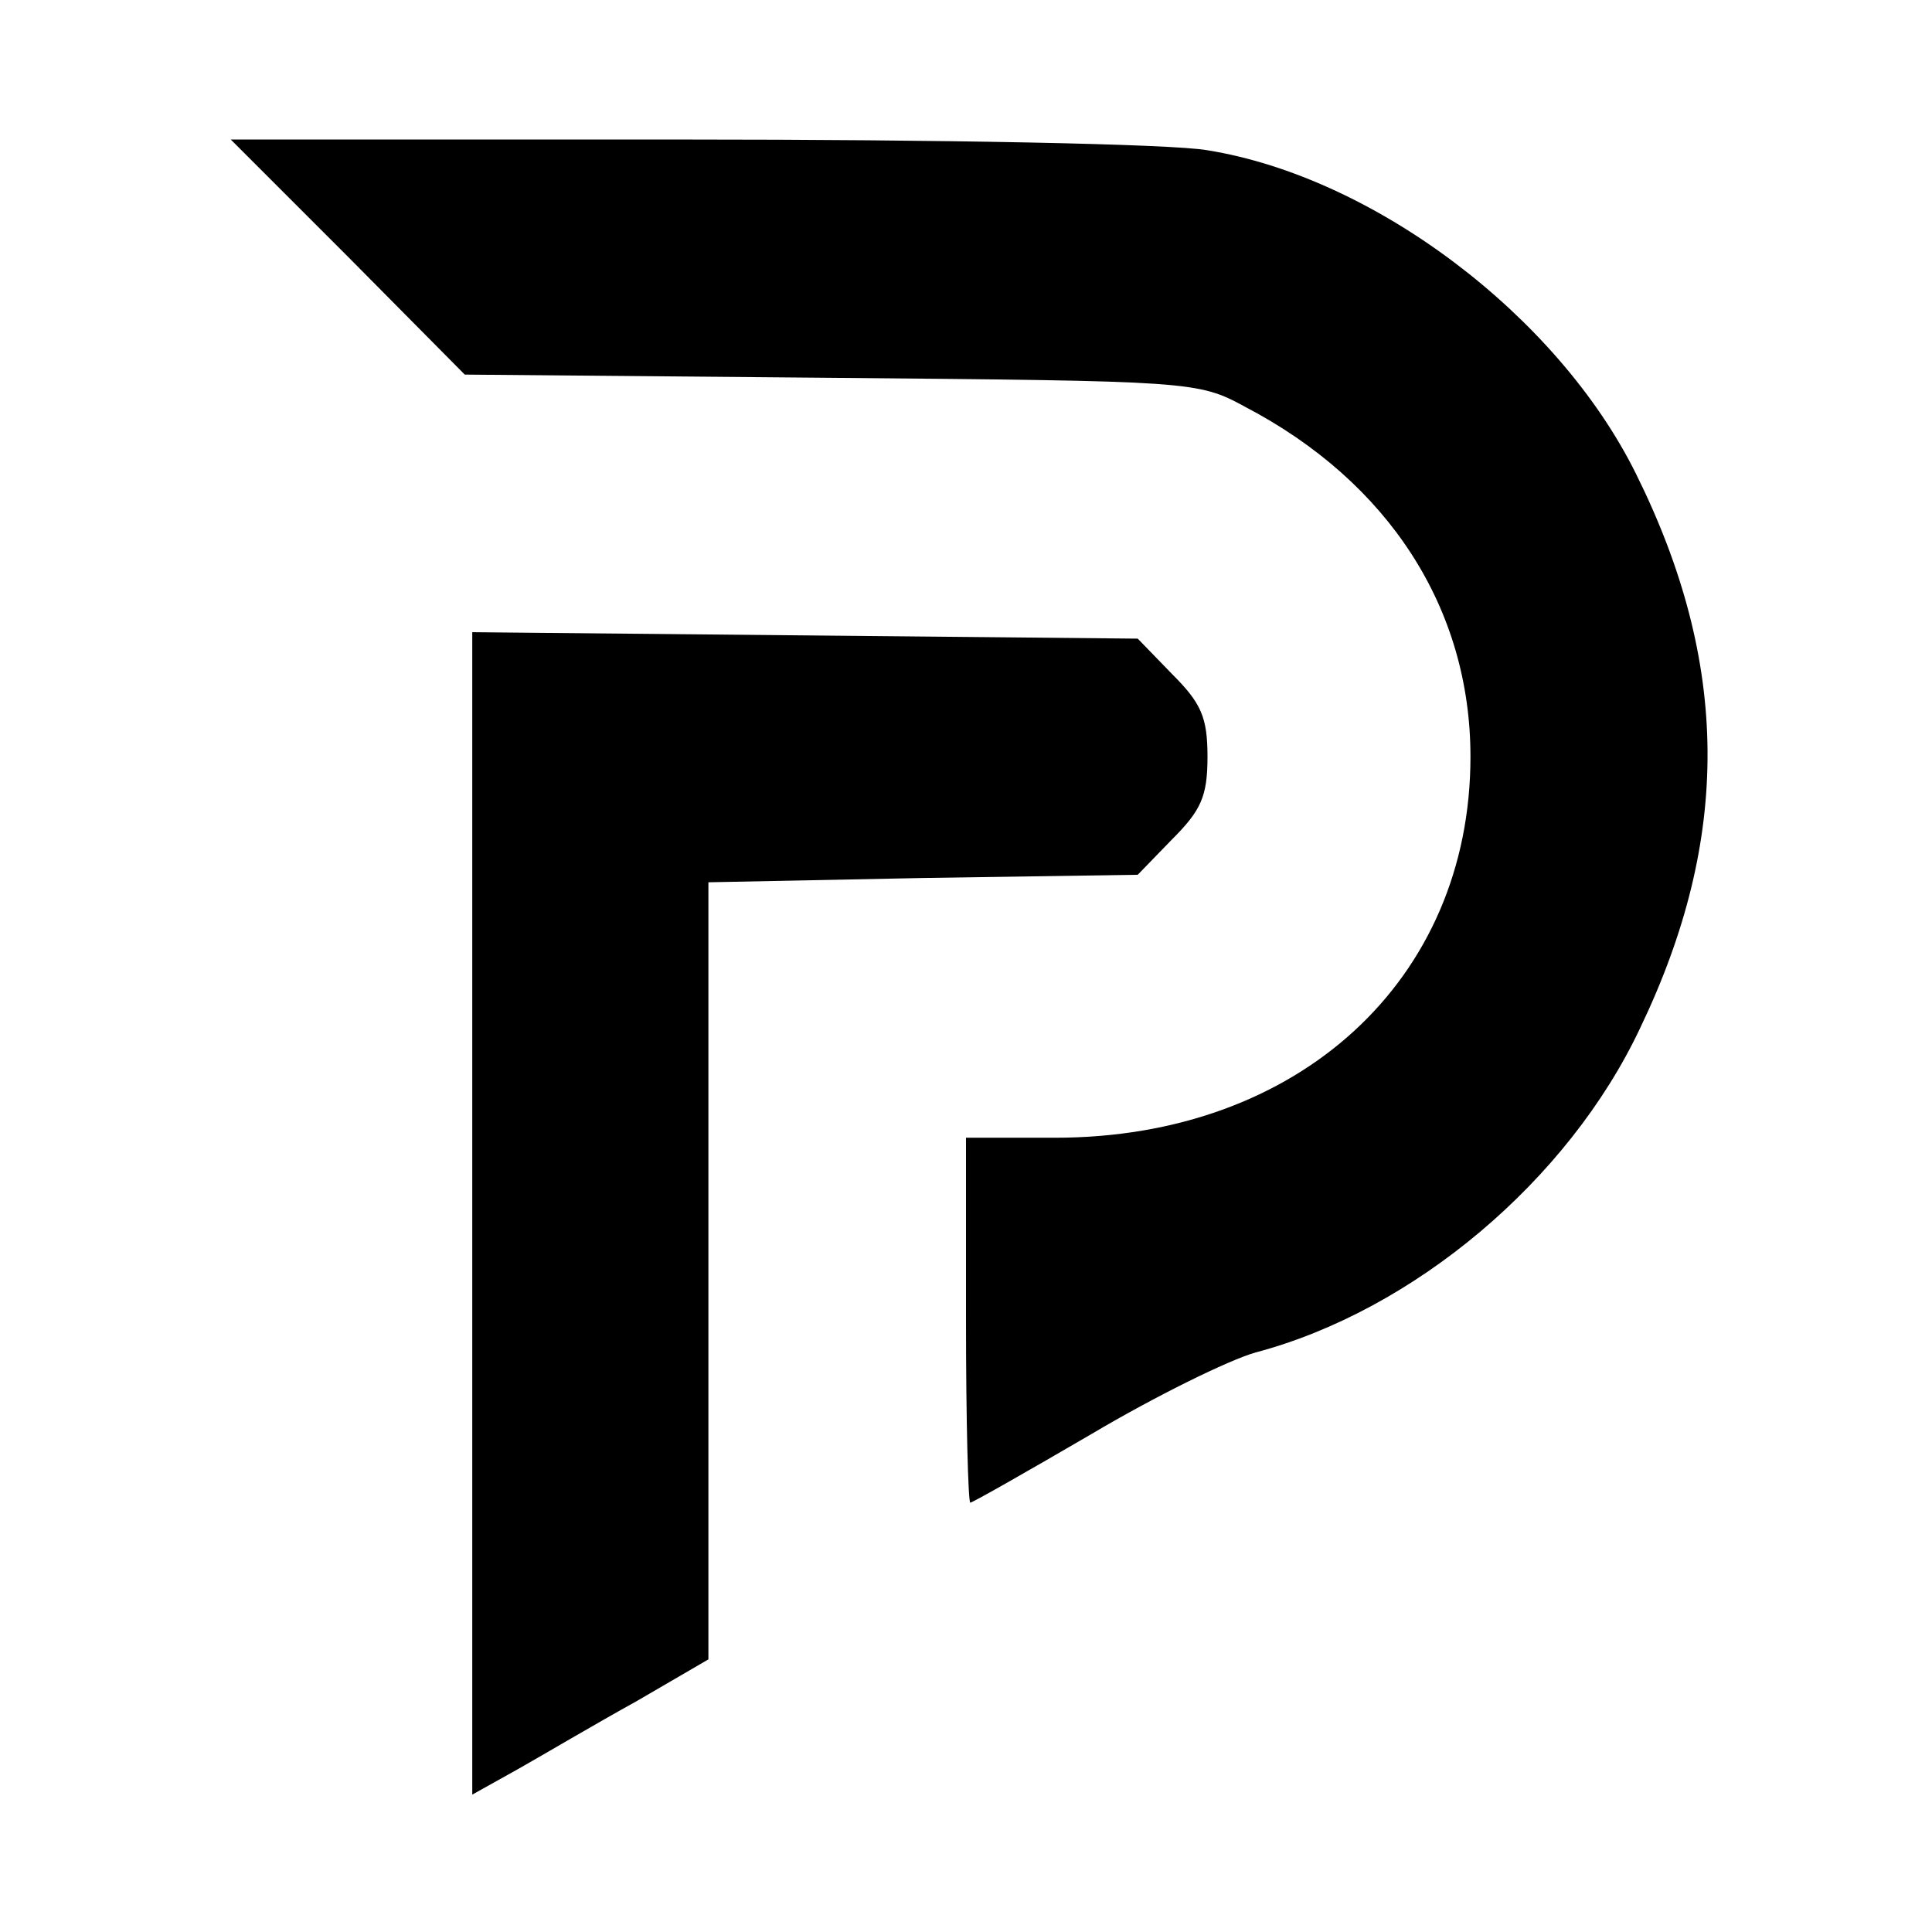
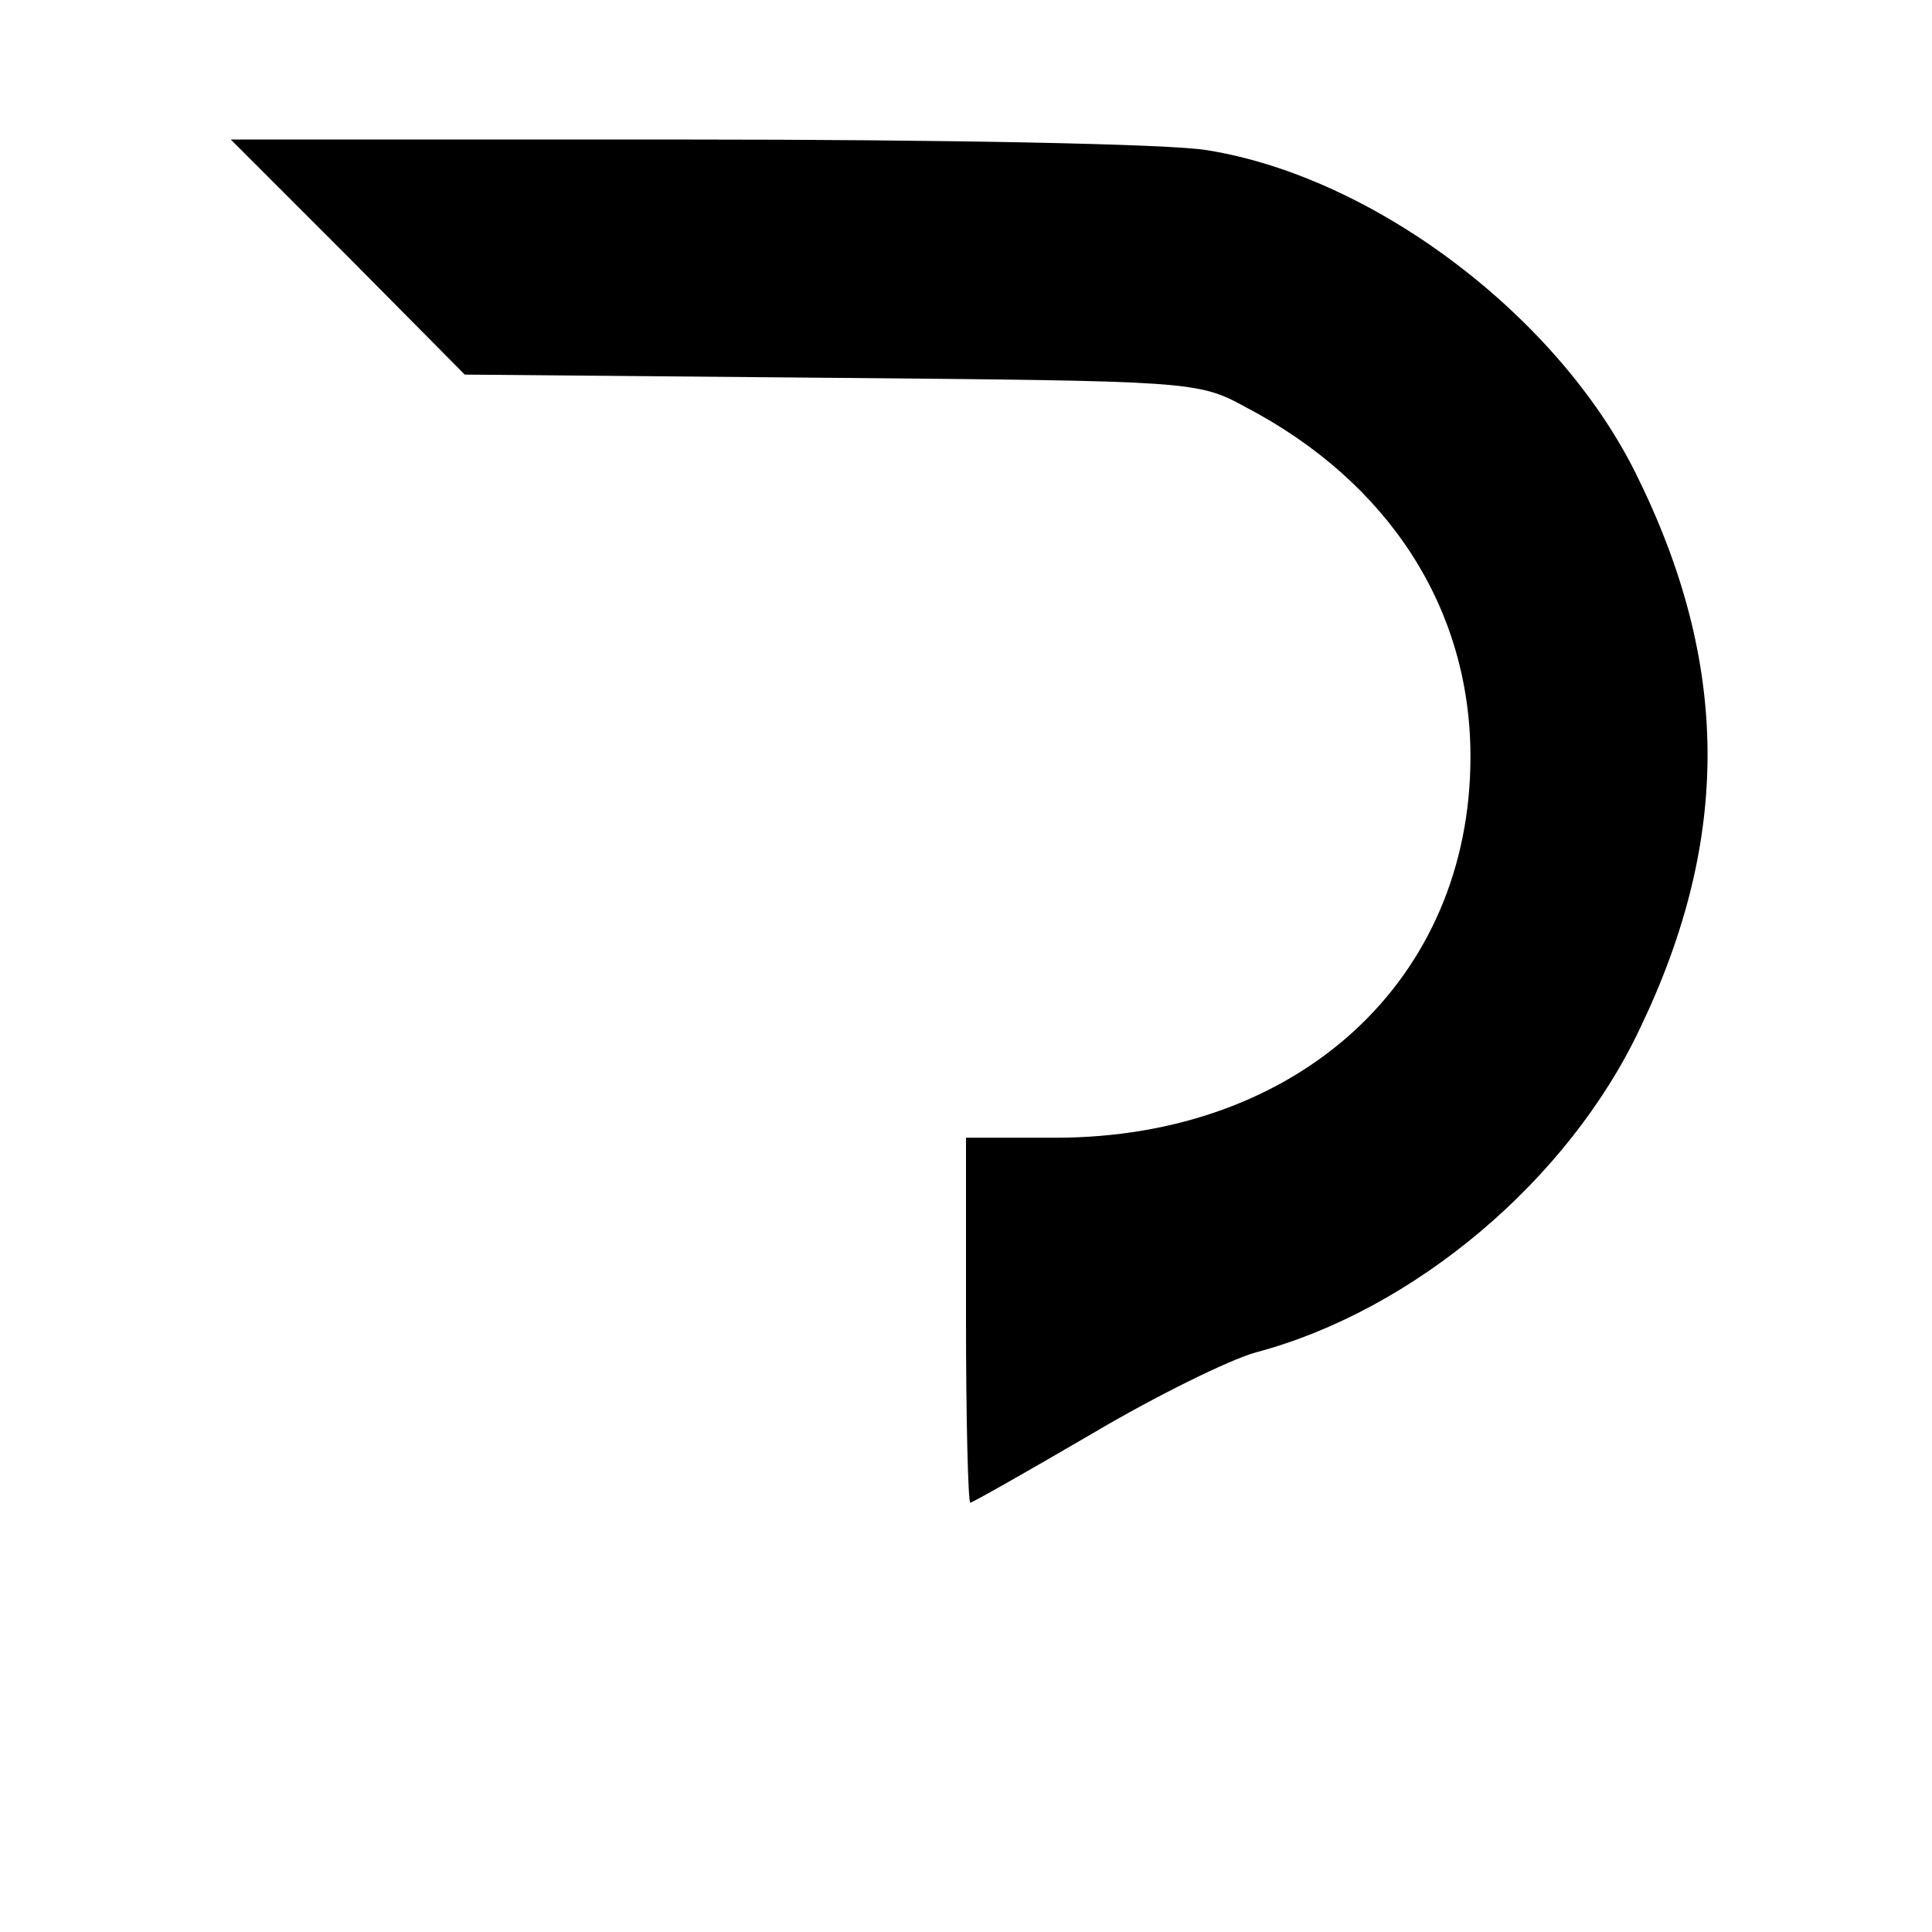
<svg xmlns="http://www.w3.org/2000/svg" version="1.0" width="180pt" height="180pt" viewBox="0 0 180 180" preserveAspectRatio="xMidYMid meet">
  <g transform="translate(0,180) scale(0.1,-0.1)" fill="#000000" stroke="none">
    <path d="M324 1561 l109 -110 341 -3 c336 -3 342 -3 386 -27 134 -70 210 -188 210 -326 0 -208 -160 -355 -387 -355 l-83 0 0 -170 c0 -93 2 -170 4 -170 2 0 53 29 113 64 59 35 128 69 153 76 147 39 291 160 358 302 85 177 84 340 -4 517 -73 147 -244 276 -399 301 -33 6 -251 10 -485 10 l-425 0 109 -109z" />
-     <path d="M440 670 l0 -542 43 24 c23 13 72 42 110 63 l67 39 0 362 0 362 200 4 200 3 32 33 c27 27 33 40 33 77 0 37 -6 50 -33 77 l-32 33 -310 3 -310 3 0 -541z" />
  </g>
</svg>